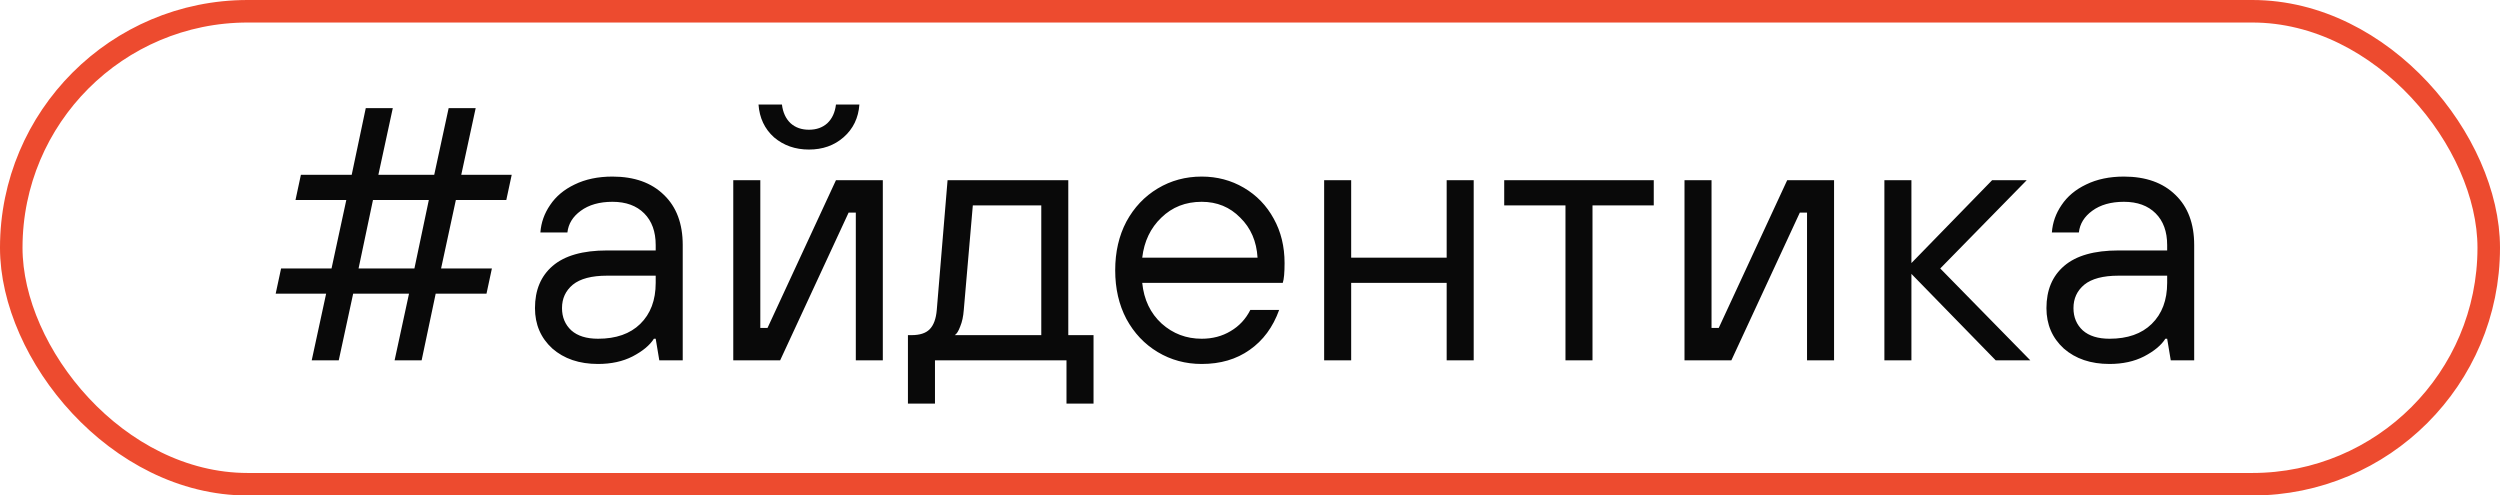
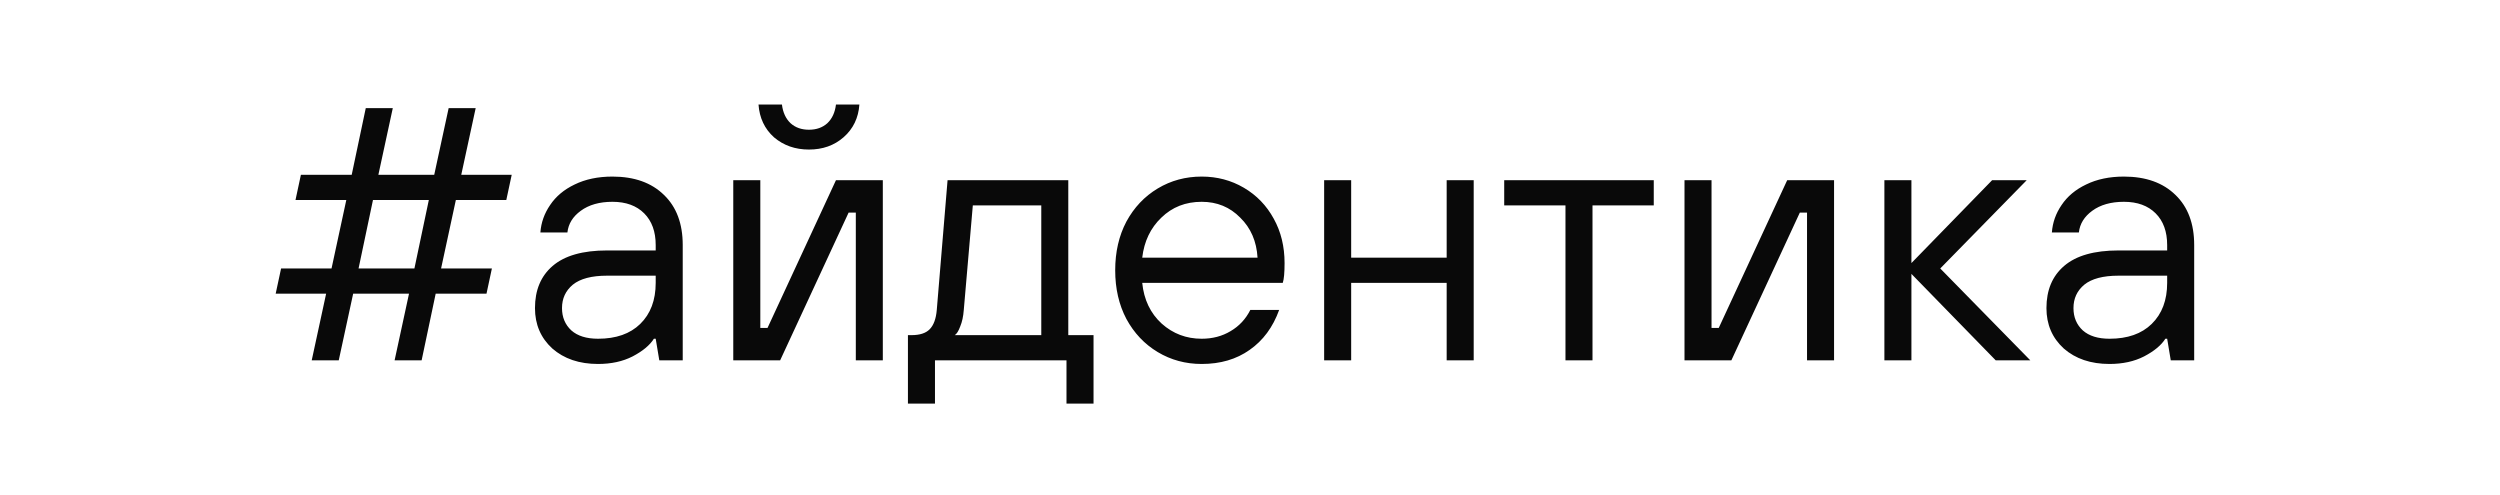
<svg xmlns="http://www.w3.org/2000/svg" width="111" height="22" viewBox="0 0 111 22" fill="none">
-   <rect x="0.5" y="0.5" width="110" height="21" rx="10.5" stroke="#ED4B2F" />
  <path d="M15.04 16H13.84L14.48 13.04H12.24L12.48 11.92H14.72L15.376 8.88H13.12L13.36 7.76H15.616L16.24 4.8H17.44L16.8 7.76H19.28L19.92 4.8H21.12L20.48 7.76H22.72L22.48 8.88H20.24L19.584 11.92H21.84L21.6 13.04H19.344L18.72 16H17.52L18.16 13.04H15.68L15.04 16ZM16.56 8.88L15.92 11.92H18.4L19.04 8.88H16.56ZM26.553 16.16C25.721 16.16 25.044 15.931 24.521 15.472C24.009 15.003 23.753 14.405 23.753 13.68C23.753 12.88 24.015 12.256 24.537 11.808C25.07 11.349 25.876 11.12 26.953 11.12H29.113V10.88C29.113 10.283 28.942 9.813 28.601 9.472C28.26 9.131 27.791 8.96 27.193 8.96C26.617 8.96 26.148 9.093 25.785 9.36C25.433 9.616 25.236 9.936 25.193 10.32H23.993C24.025 9.883 24.169 9.477 24.425 9.104C24.681 8.72 25.044 8.416 25.513 8.192C25.993 7.957 26.553 7.84 27.193 7.84C28.164 7.84 28.927 8.112 29.481 8.656C30.036 9.189 30.313 9.931 30.313 10.88V16H29.273L29.113 15.04H29.033C28.852 15.328 28.537 15.589 28.089 15.824C27.652 16.048 27.14 16.16 26.553 16.16ZM26.553 15.04C27.353 15.04 27.977 14.821 28.425 14.384C28.884 13.936 29.113 13.328 29.113 12.56V12.24H26.953C26.27 12.24 25.764 12.373 25.433 12.64C25.113 12.907 24.953 13.253 24.953 13.68C24.953 14.085 25.092 14.416 25.369 14.672C25.646 14.917 26.041 15.04 26.553 15.04ZM34.638 16H32.557V8H33.758V14.56H34.078L37.117 8H39.197V16H37.998V9.44H37.678L34.638 16ZM35.917 6.64C35.309 6.64 34.792 6.459 34.365 6.096C33.95 5.723 33.72 5.237 33.678 4.64H34.718C34.76 4.992 34.888 5.269 35.102 5.472C35.315 5.664 35.587 5.76 35.917 5.76C36.248 5.76 36.52 5.664 36.733 5.472C36.947 5.269 37.075 4.992 37.117 4.64H38.157C38.115 5.237 37.88 5.723 37.453 6.096C37.038 6.459 36.526 6.64 35.917 6.64ZM40.312 17.92V14.88H40.472C40.835 14.88 41.102 14.795 41.273 14.624C41.454 14.443 41.56 14.155 41.593 13.76L42.072 8H47.432V14.88H48.553V17.92H47.352V16H41.513V17.92H40.312ZM46.233 14.88V9.12H43.193L42.792 13.76C42.771 14.048 42.718 14.293 42.633 14.496C42.558 14.699 42.478 14.827 42.392 14.88H46.233ZM53.355 16.16C52.64 16.16 51.99 15.984 51.403 15.632C50.816 15.28 50.352 14.789 50.011 14.16C49.68 13.531 49.515 12.811 49.515 12C49.515 11.189 49.68 10.469 50.011 9.84C50.352 9.211 50.816 8.72 51.403 8.368C51.99 8.016 52.64 7.84 53.355 7.84C54.038 7.84 54.662 8.005 55.227 8.336C55.792 8.667 56.235 9.125 56.555 9.712C56.875 10.288 57.035 10.944 57.035 11.68C57.035 12.107 57.008 12.4 56.955 12.56H50.715C50.79 13.307 51.078 13.909 51.579 14.368C52.08 14.816 52.672 15.04 53.355 15.04C53.835 15.04 54.262 14.928 54.635 14.704C55.019 14.48 55.312 14.165 55.515 13.76H56.795C56.518 14.528 56.08 15.12 55.483 15.536C54.896 15.952 54.187 16.16 53.355 16.16ZM55.835 11.44C55.792 10.715 55.536 10.123 55.067 9.664C54.608 9.195 54.038 8.96 53.355 8.96C52.64 8.96 52.043 9.195 51.563 9.664C51.083 10.123 50.8 10.715 50.715 11.44H55.835ZM59.992 16H58.792V8H59.992V11.44H64.232V8H65.432V16H64.232V12.56H59.992V16ZM70.707 16H69.507V9.12H66.787V8H73.427V9.12H70.707V16ZM76.872 16H74.792V8H75.992V14.56H76.312L79.352 8H81.432V16H80.232V9.44H79.912L76.872 16ZM84.867 16H83.667V8H84.867V11.68L88.451 8H89.987L86.147 11.92L90.147 16H88.611L84.867 12.16V16ZM93.662 16.16C92.831 16.16 92.153 15.931 91.63 15.472C91.118 15.003 90.862 14.405 90.862 13.68C90.862 12.88 91.124 12.256 91.647 11.808C92.18 11.349 92.985 11.12 94.062 11.12H96.222V10.88C96.222 10.283 96.052 9.813 95.71 9.472C95.369 9.131 94.9 8.96 94.302 8.96C93.727 8.96 93.257 9.093 92.894 9.36C92.543 9.616 92.345 9.936 92.302 10.32H91.103C91.135 9.883 91.278 9.477 91.534 9.104C91.79 8.72 92.153 8.416 92.623 8.192C93.103 7.957 93.662 7.84 94.302 7.84C95.273 7.84 96.036 8.112 96.591 8.656C97.145 9.189 97.422 9.931 97.422 10.88V16H96.382L96.222 15.04H96.142C95.961 15.328 95.647 15.589 95.198 15.824C94.761 16.048 94.249 16.16 93.662 16.16ZM93.662 15.04C94.463 15.04 95.087 14.821 95.534 14.384C95.993 13.936 96.222 13.328 96.222 12.56V12.24H94.062C93.38 12.24 92.873 12.373 92.543 12.64C92.222 12.907 92.062 13.253 92.062 13.68C92.062 14.085 92.201 14.416 92.478 14.672C92.756 14.917 93.15 15.04 93.662 15.04Z" fill="#090909" />
</svg>